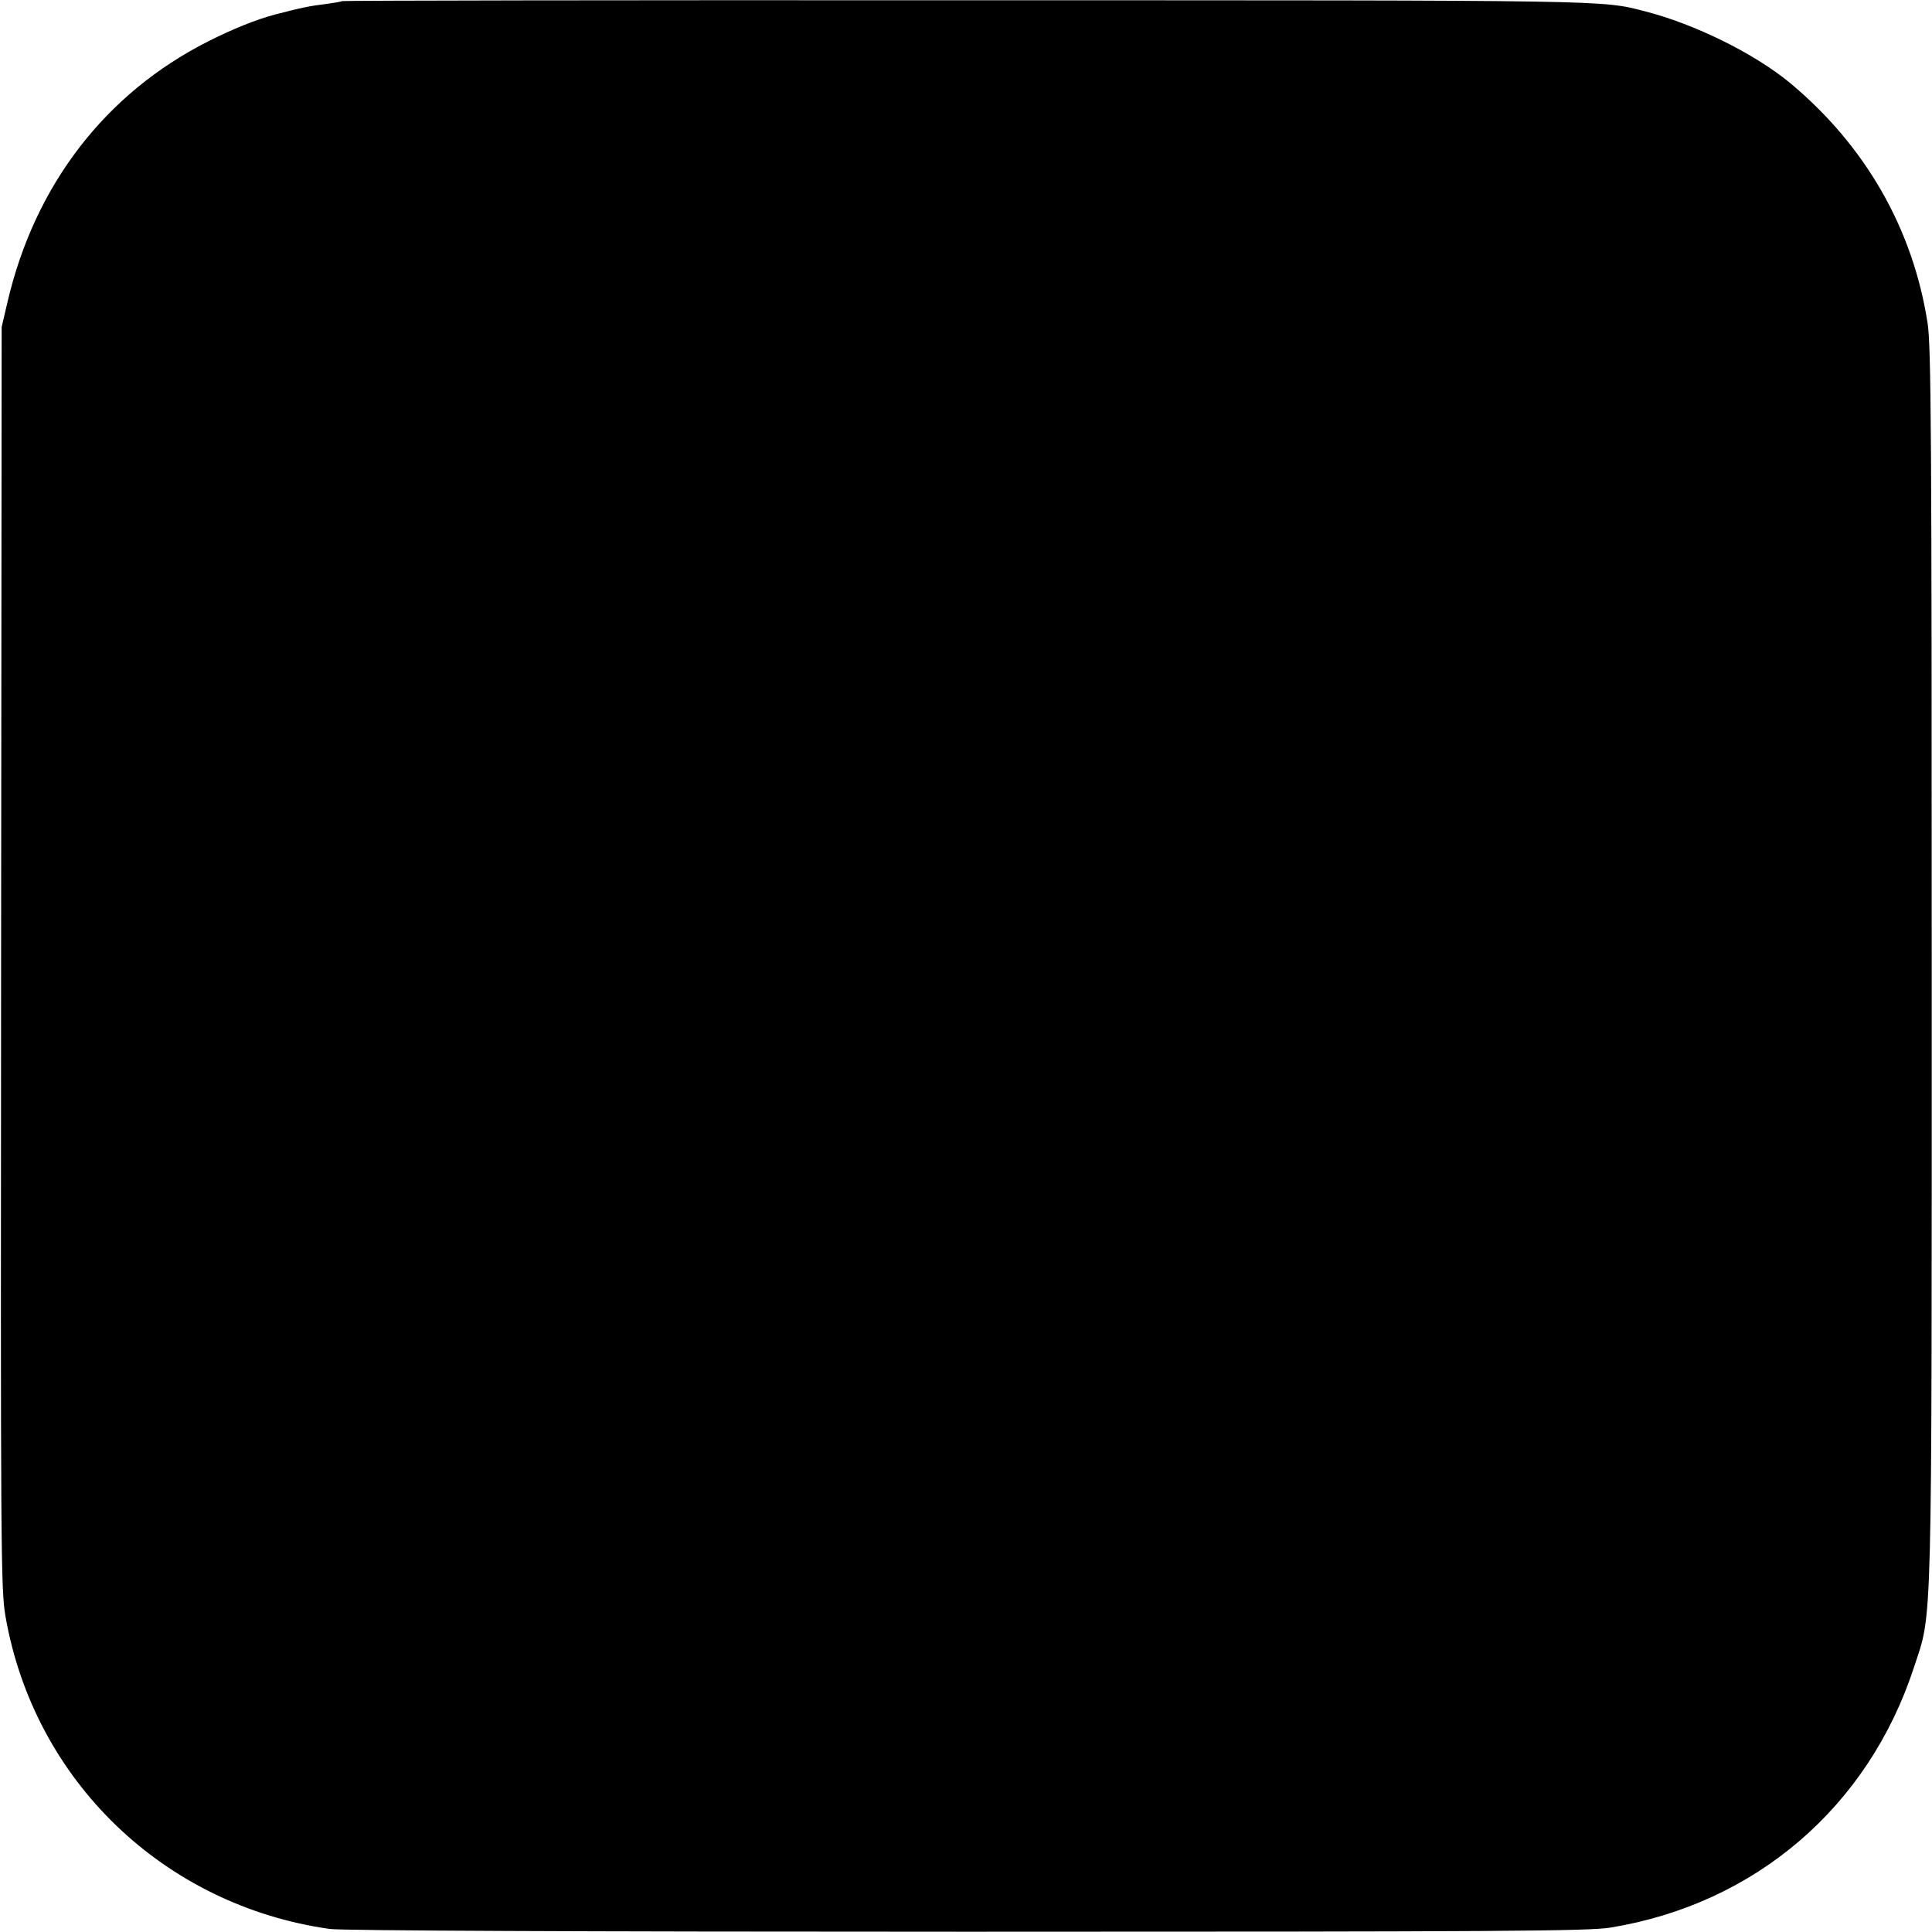
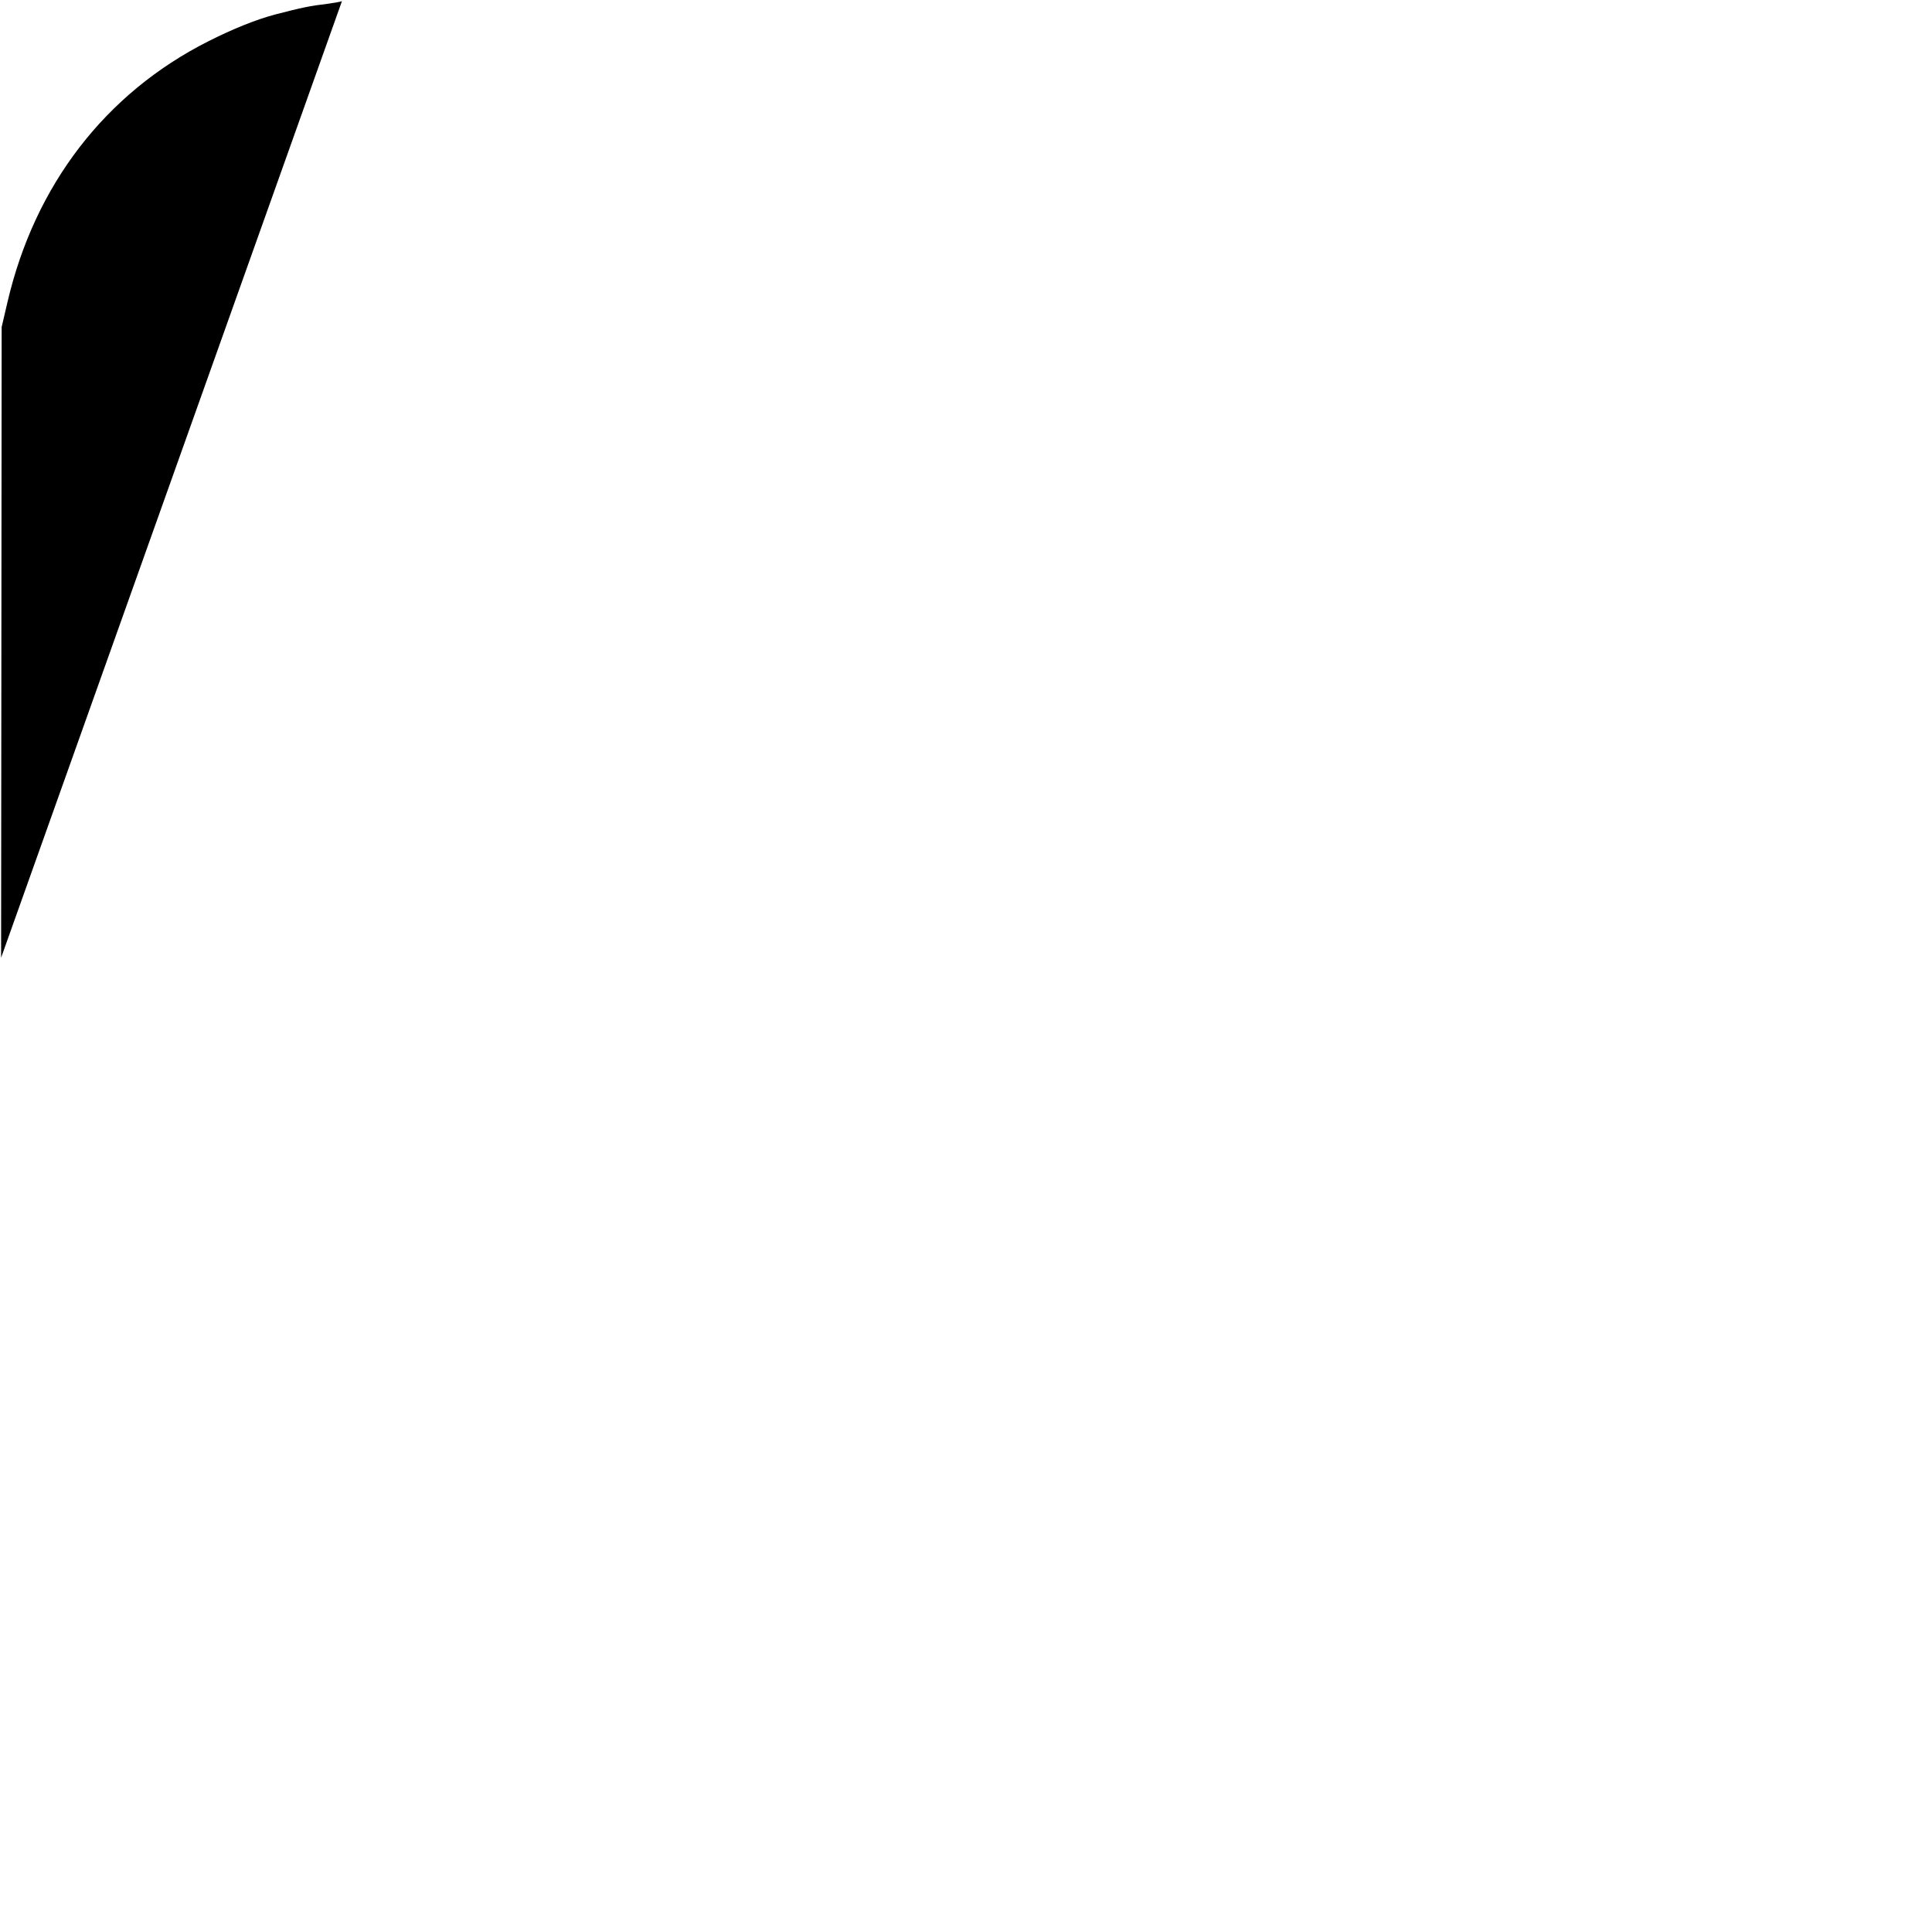
<svg xmlns="http://www.w3.org/2000/svg" version="1.0" width="700pt" height="700pt" viewBox="0 0 700 700" preserveAspectRatio="xMidYMid meet">
  <g transform="translate(0,700) scale(0.1,-0.1)" fill="#000000" stroke="none">
-     <path d="M1239 6996 c-2 -2 -26 -6 -54 -10 -60 -7 -90 -13 -190 -39 -67 -18 -150 -51 -241 -97 -372 -188 -628 -520 -727 -945 l-21 -90 -2 -2285 c-2 -2159 -1 -2291 16 -2387 104 -595 574 -1047 1175 -1132 44 -6 890 -10 2310 -10 1932 0 2252 2 2330 15 526 86 935 438 1100 944 67 204 64 82 64 2540 0 1901 -2 2249 -15 2329 -53 343 -226 644 -499 871 -130 107 -345 213 -525 259 -159 41 -107 40 -2461 40 -1241 1 -2258 -1 -2260 -3z" />
+     <path d="M1239 6996 c-2 -2 -26 -6 -54 -10 -60 -7 -90 -13 -190 -39 -67 -18 -150 -51 -241 -97 -372 -188 -628 -520 -727 -945 l-21 -90 -2 -2285 z" />
  </g>
</svg>